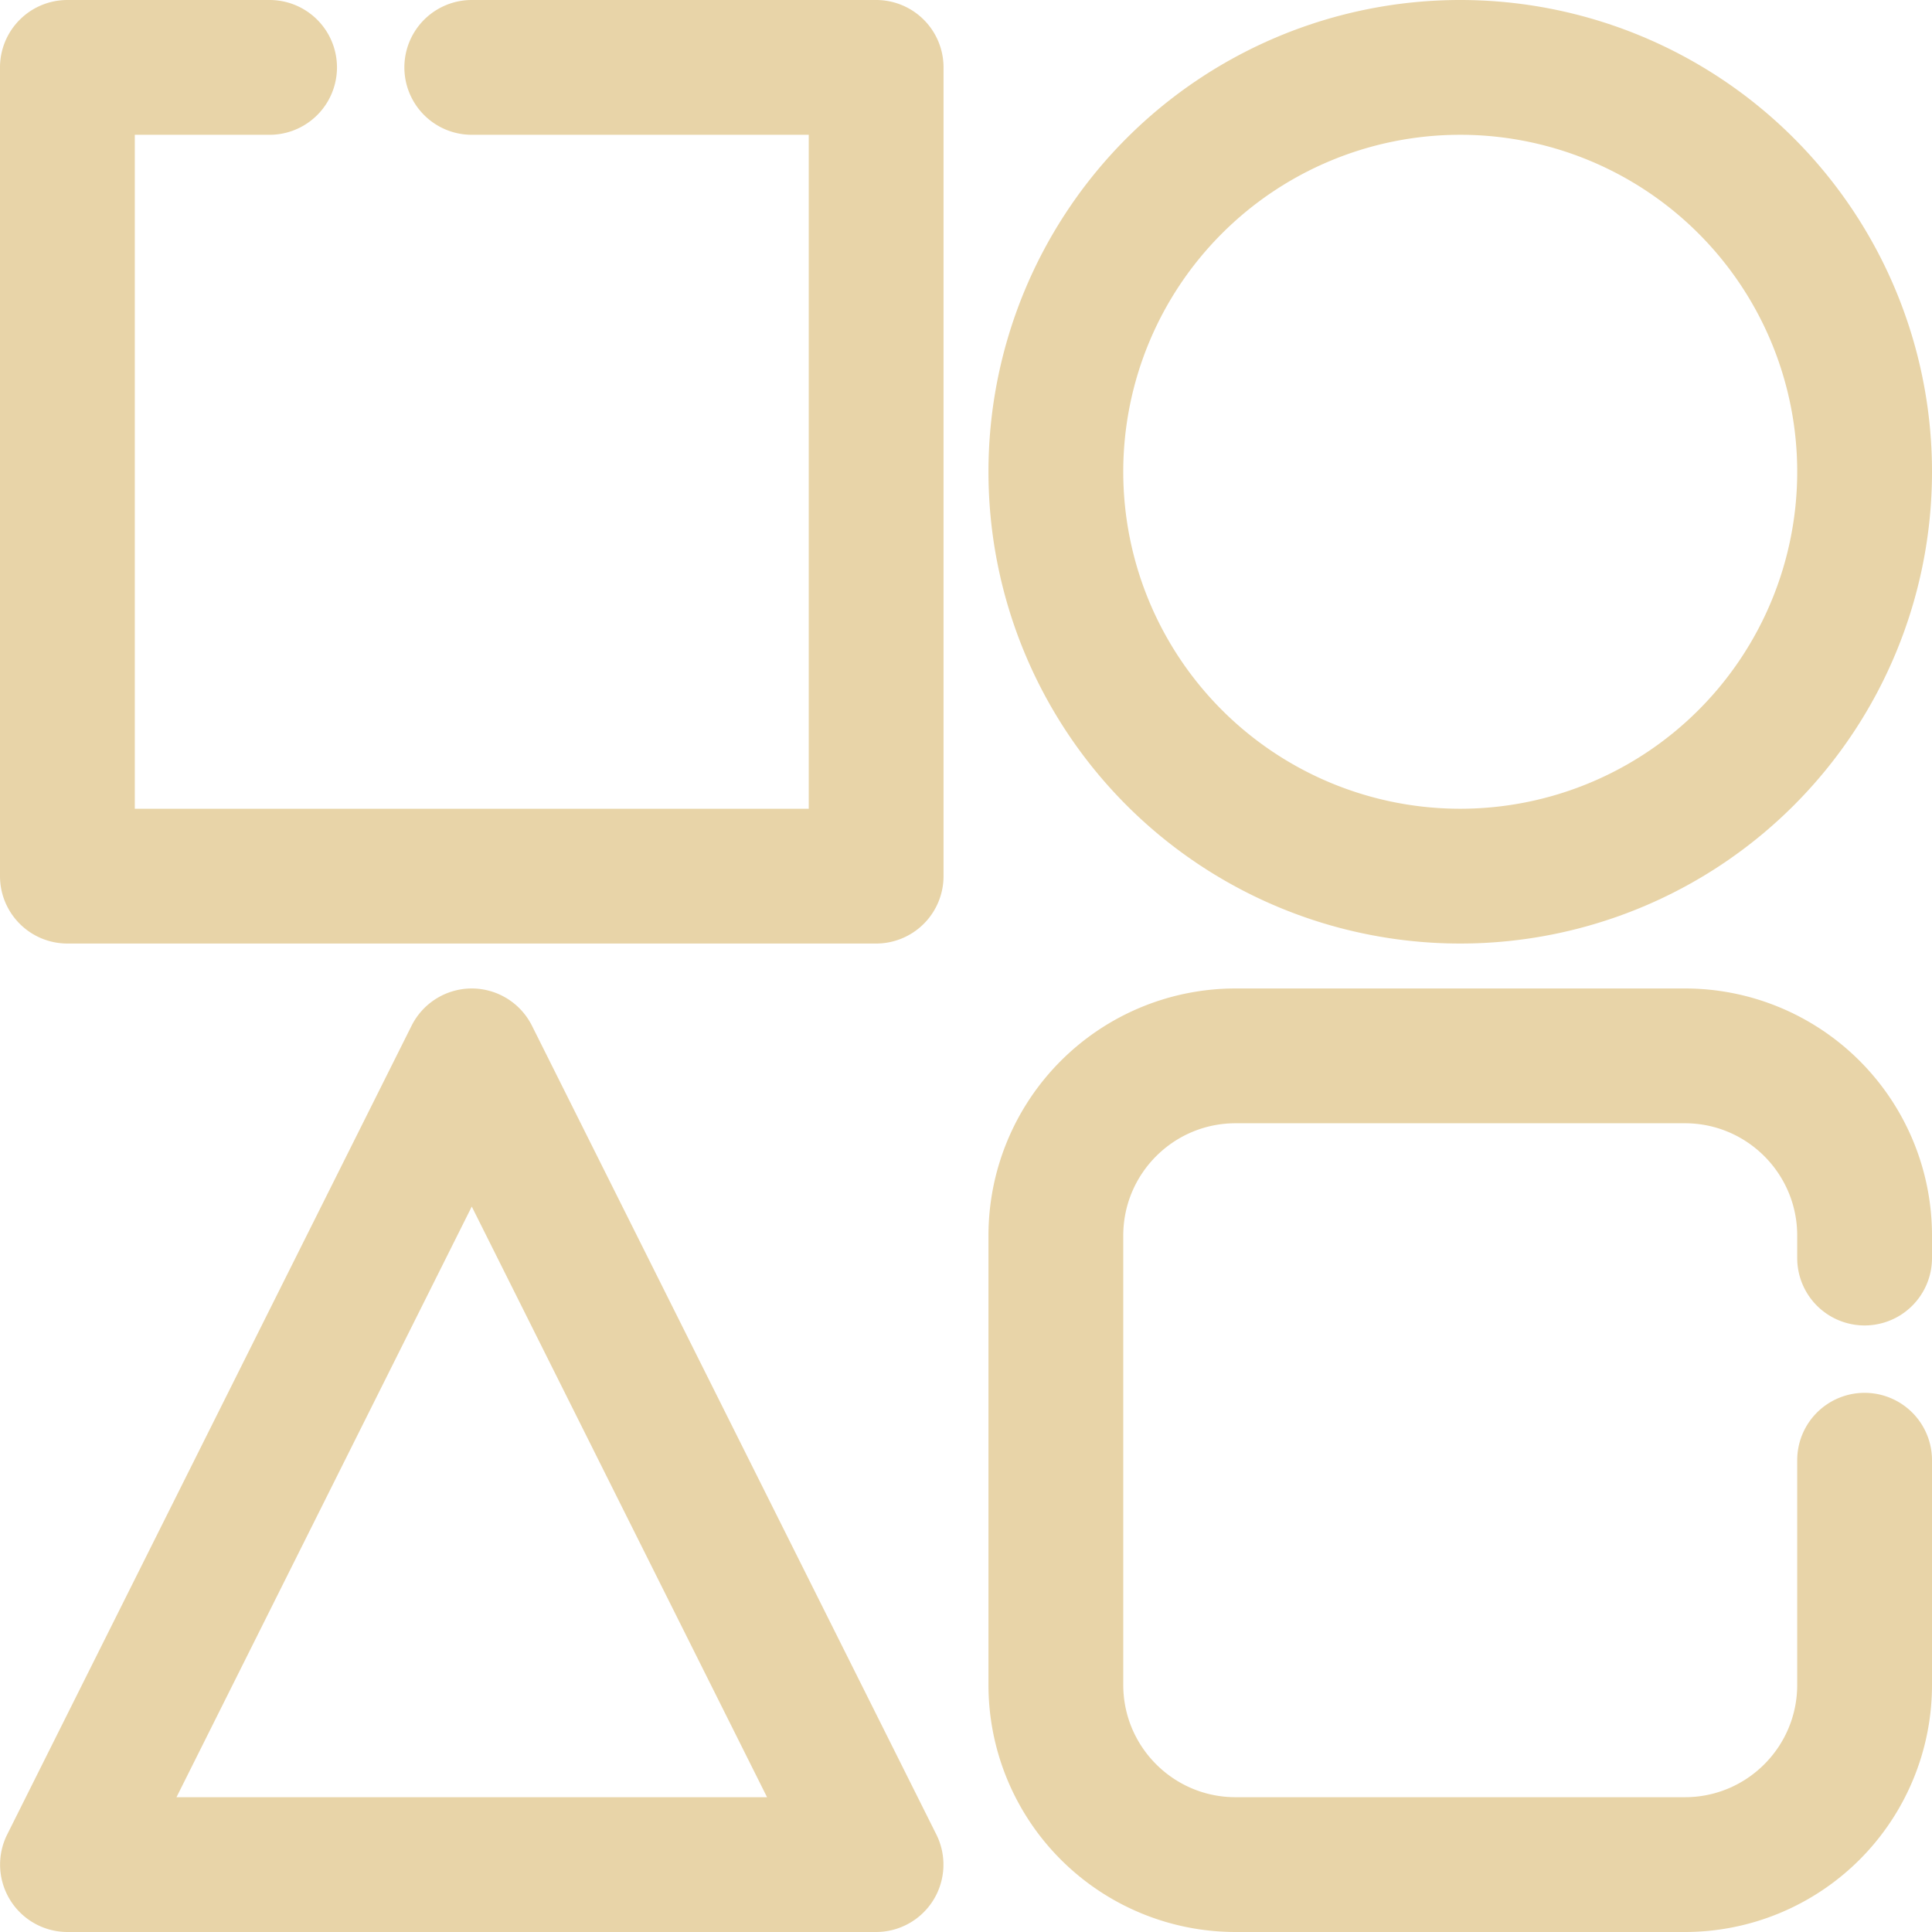
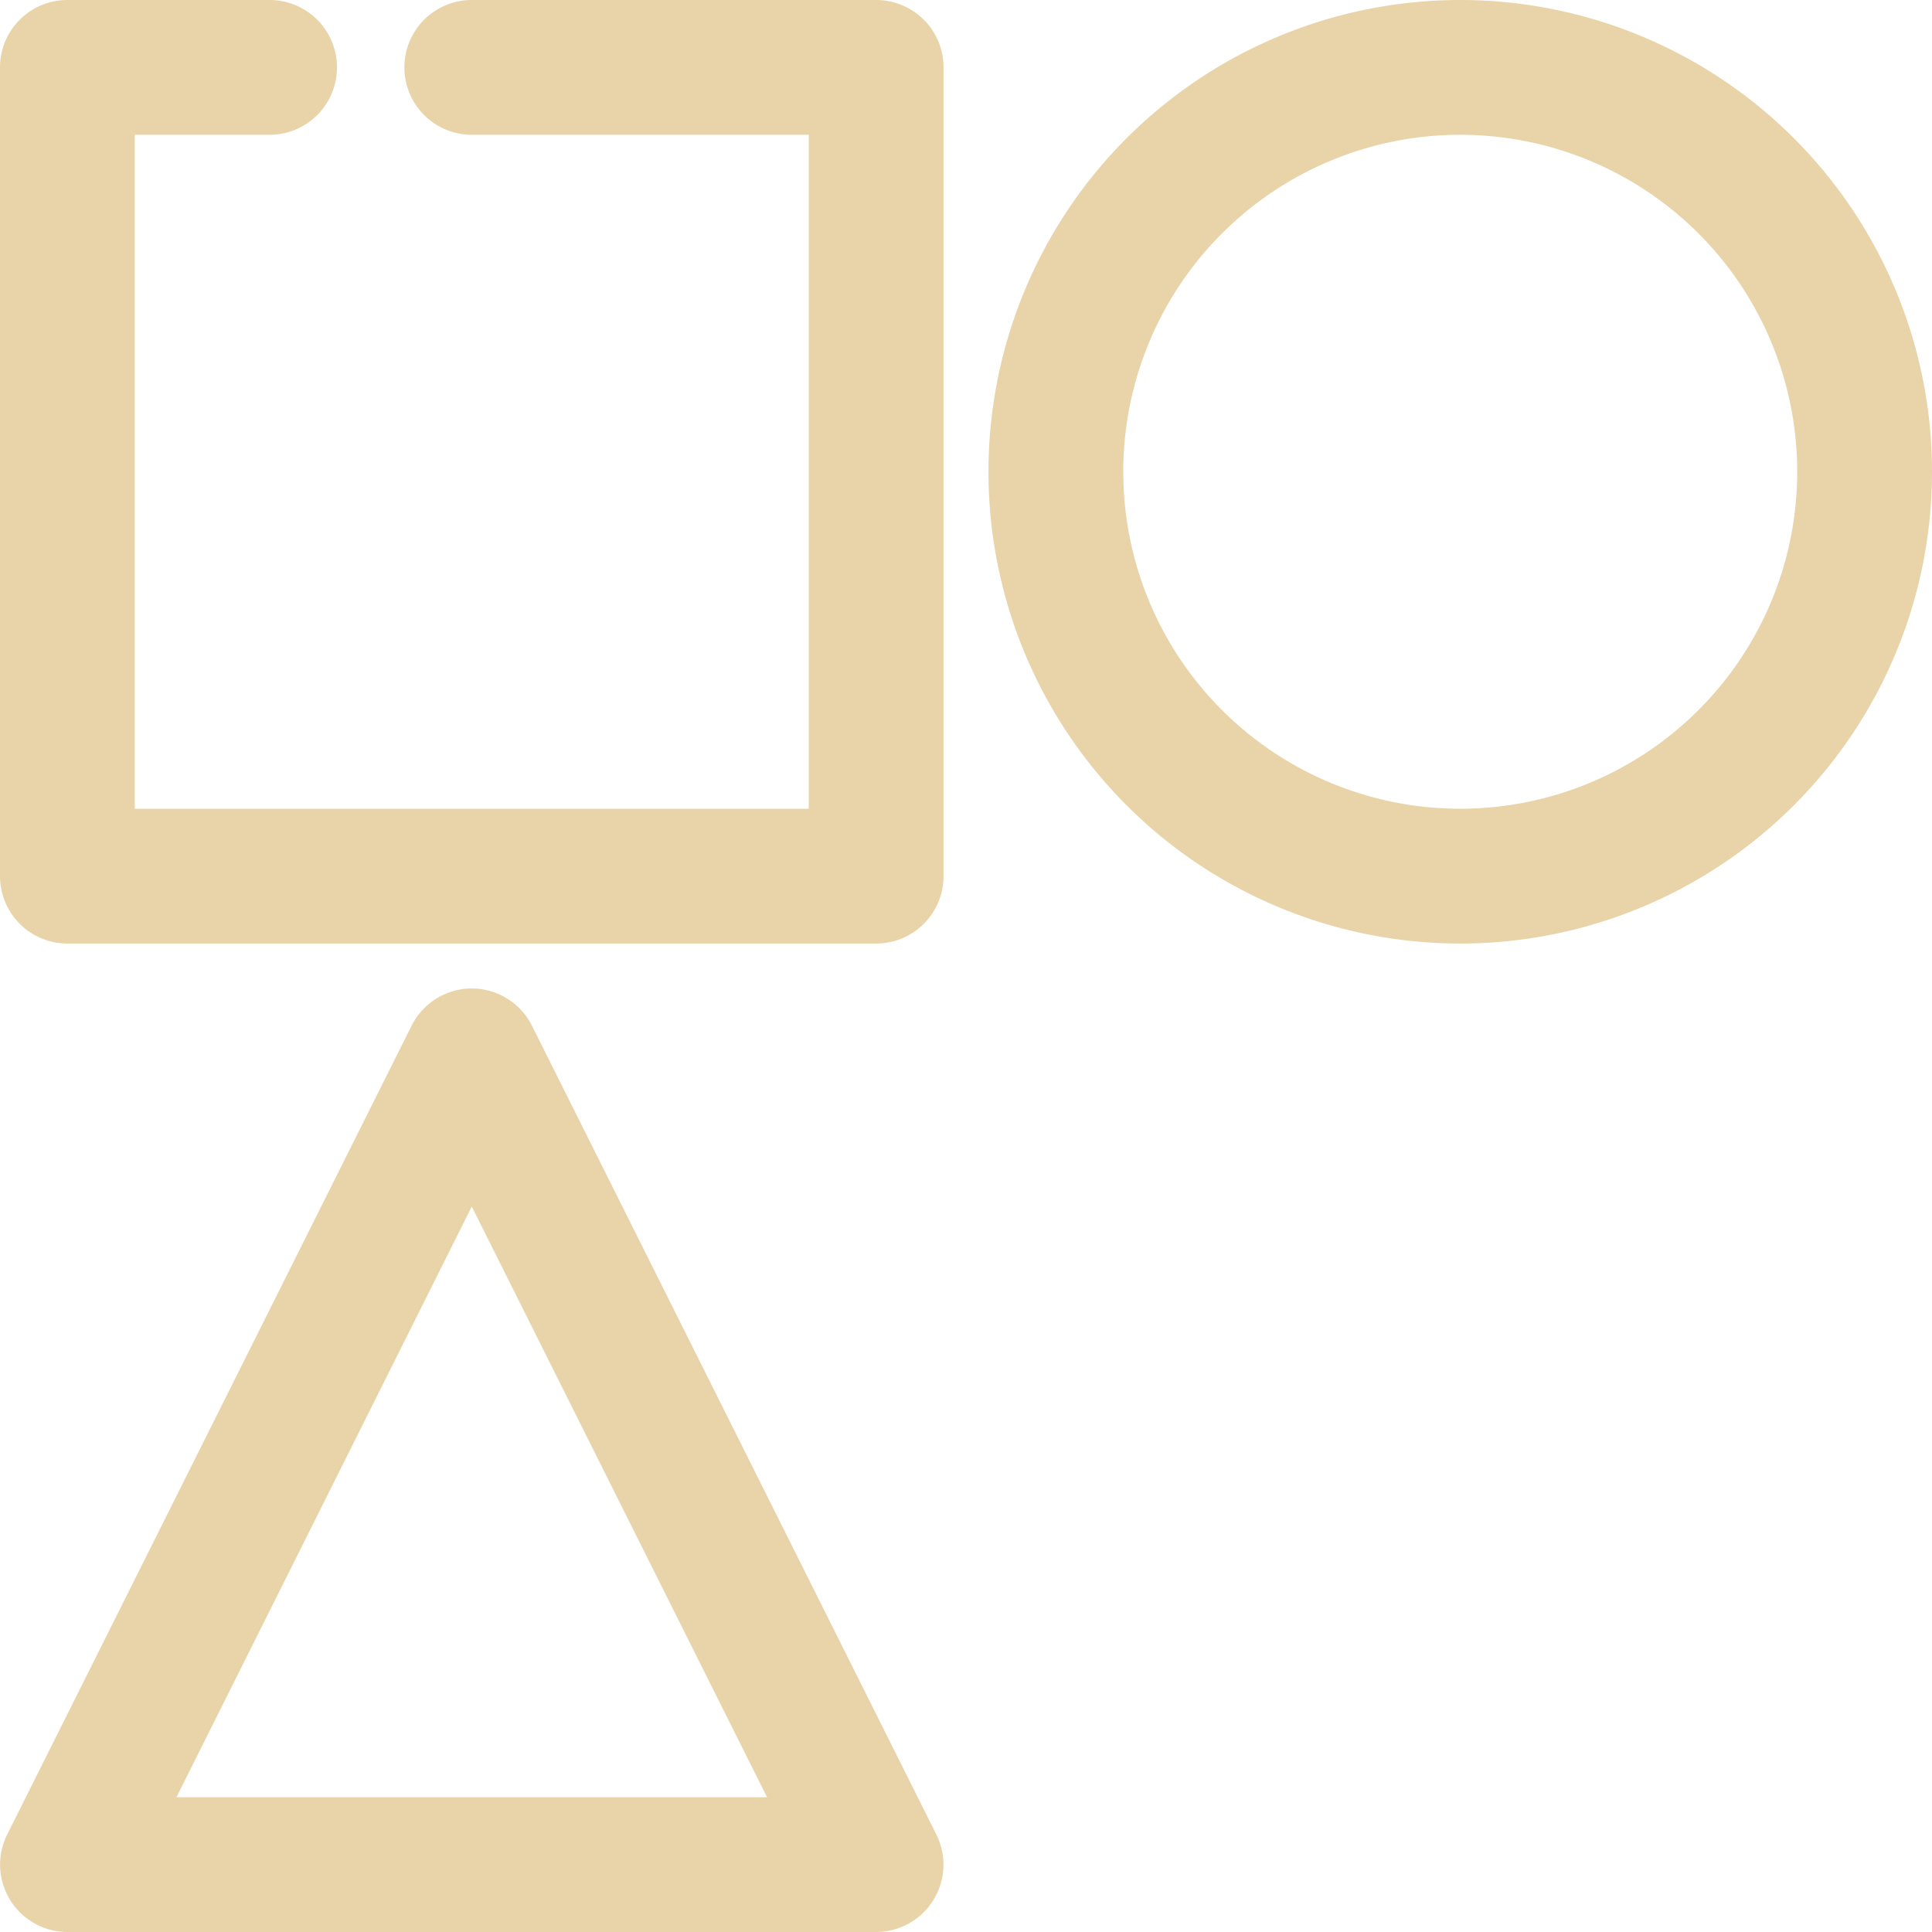
<svg xmlns="http://www.w3.org/2000/svg" preserveAspectRatio="xMidYMid meet" data-bbox="1.25 1.25 21.5 21.5" width="24" viewBox="1.25 1.25 21.5 21.5" height="24" data-type="shape" role="presentation" aria-hidden="true" aria-label="">
  <g fill-rule="evenodd" clip-rule="evenodd" stroke="#5E97FF" fill="#E8D4A8" stroke-width="0px">
    <path d="M1.25 2A.75.75 0 0 1 2 1.25h2.25a.75.75 0 0 1 0 1.5h-1.5v7.5h7.5v-7.5H6.5a.75.75 0 0 1 0-1.5H11a.75.75 0 0 1 .75.75v9a.75.75 0 0 1-.75.75H2a.75.75 0 0 1-.75-.75z" stroke="#5E97FF" fill="#E8D4A8" stroke-width="0px" />
-     <path d="M6.5 12.25a.75.75 0 0 1 .67.415l4.5 9A.75.75 0 0 1 11 22.75H2a.75.75 0 0 1-.67-1.085l4.5-9a.75.75 0 0 1 .67-.415m0 2.427L3.214 21.25h6.572z" stroke="#5E97FF" fill="#E8D4A8" stroke-width="0px" />
-     <path d="M12.25 15A2.75 2.75 0 0 1 15 12.25h5A2.75 2.75 0 0 1 22.75 15v.25a.75.75 0 0 1-1.5 0V15c0-.69-.56-1.25-1.25-1.25h-5c-.69 0-1.25.56-1.25 1.25v5c0 .69.56 1.25 1.25 1.25h5c.69 0 1.25-.56 1.25-1.25v-2.5a.75.75 0 0 1 1.5 0V20A2.75 2.75 0 0 1 20 22.75h-5A2.75 2.75 0 0 1 12.25 20z" stroke="#5E97FF" fill="#E8D4A8" stroke-width="0px" />
+     <path d="M6.5 12.25a.75.75 0 0 1 .67.415l4.5 9A.75.75 0 0 1 11 22.75H2a.75.75 0 0 1-.67-1.085l4.5-9a.75.75 0 0 1 .67-.415m0 2.427L3.214 21.25h6.572" stroke="#5E97FF" fill="#E8D4A8" stroke-width="0px" />
    <path d="M17.5 2.75a3.75 3.75 0 1 0 0 7.5 3.75 3.75 0 0 0 0-7.5M12.25 6.5a5.25 5.25 0 1 1 10.5 0 5.25 5.25 0 0 1-10.5 0" stroke="#5E97FF" fill="#E8D4A8" stroke-width="0px" />
  </g>
</svg>